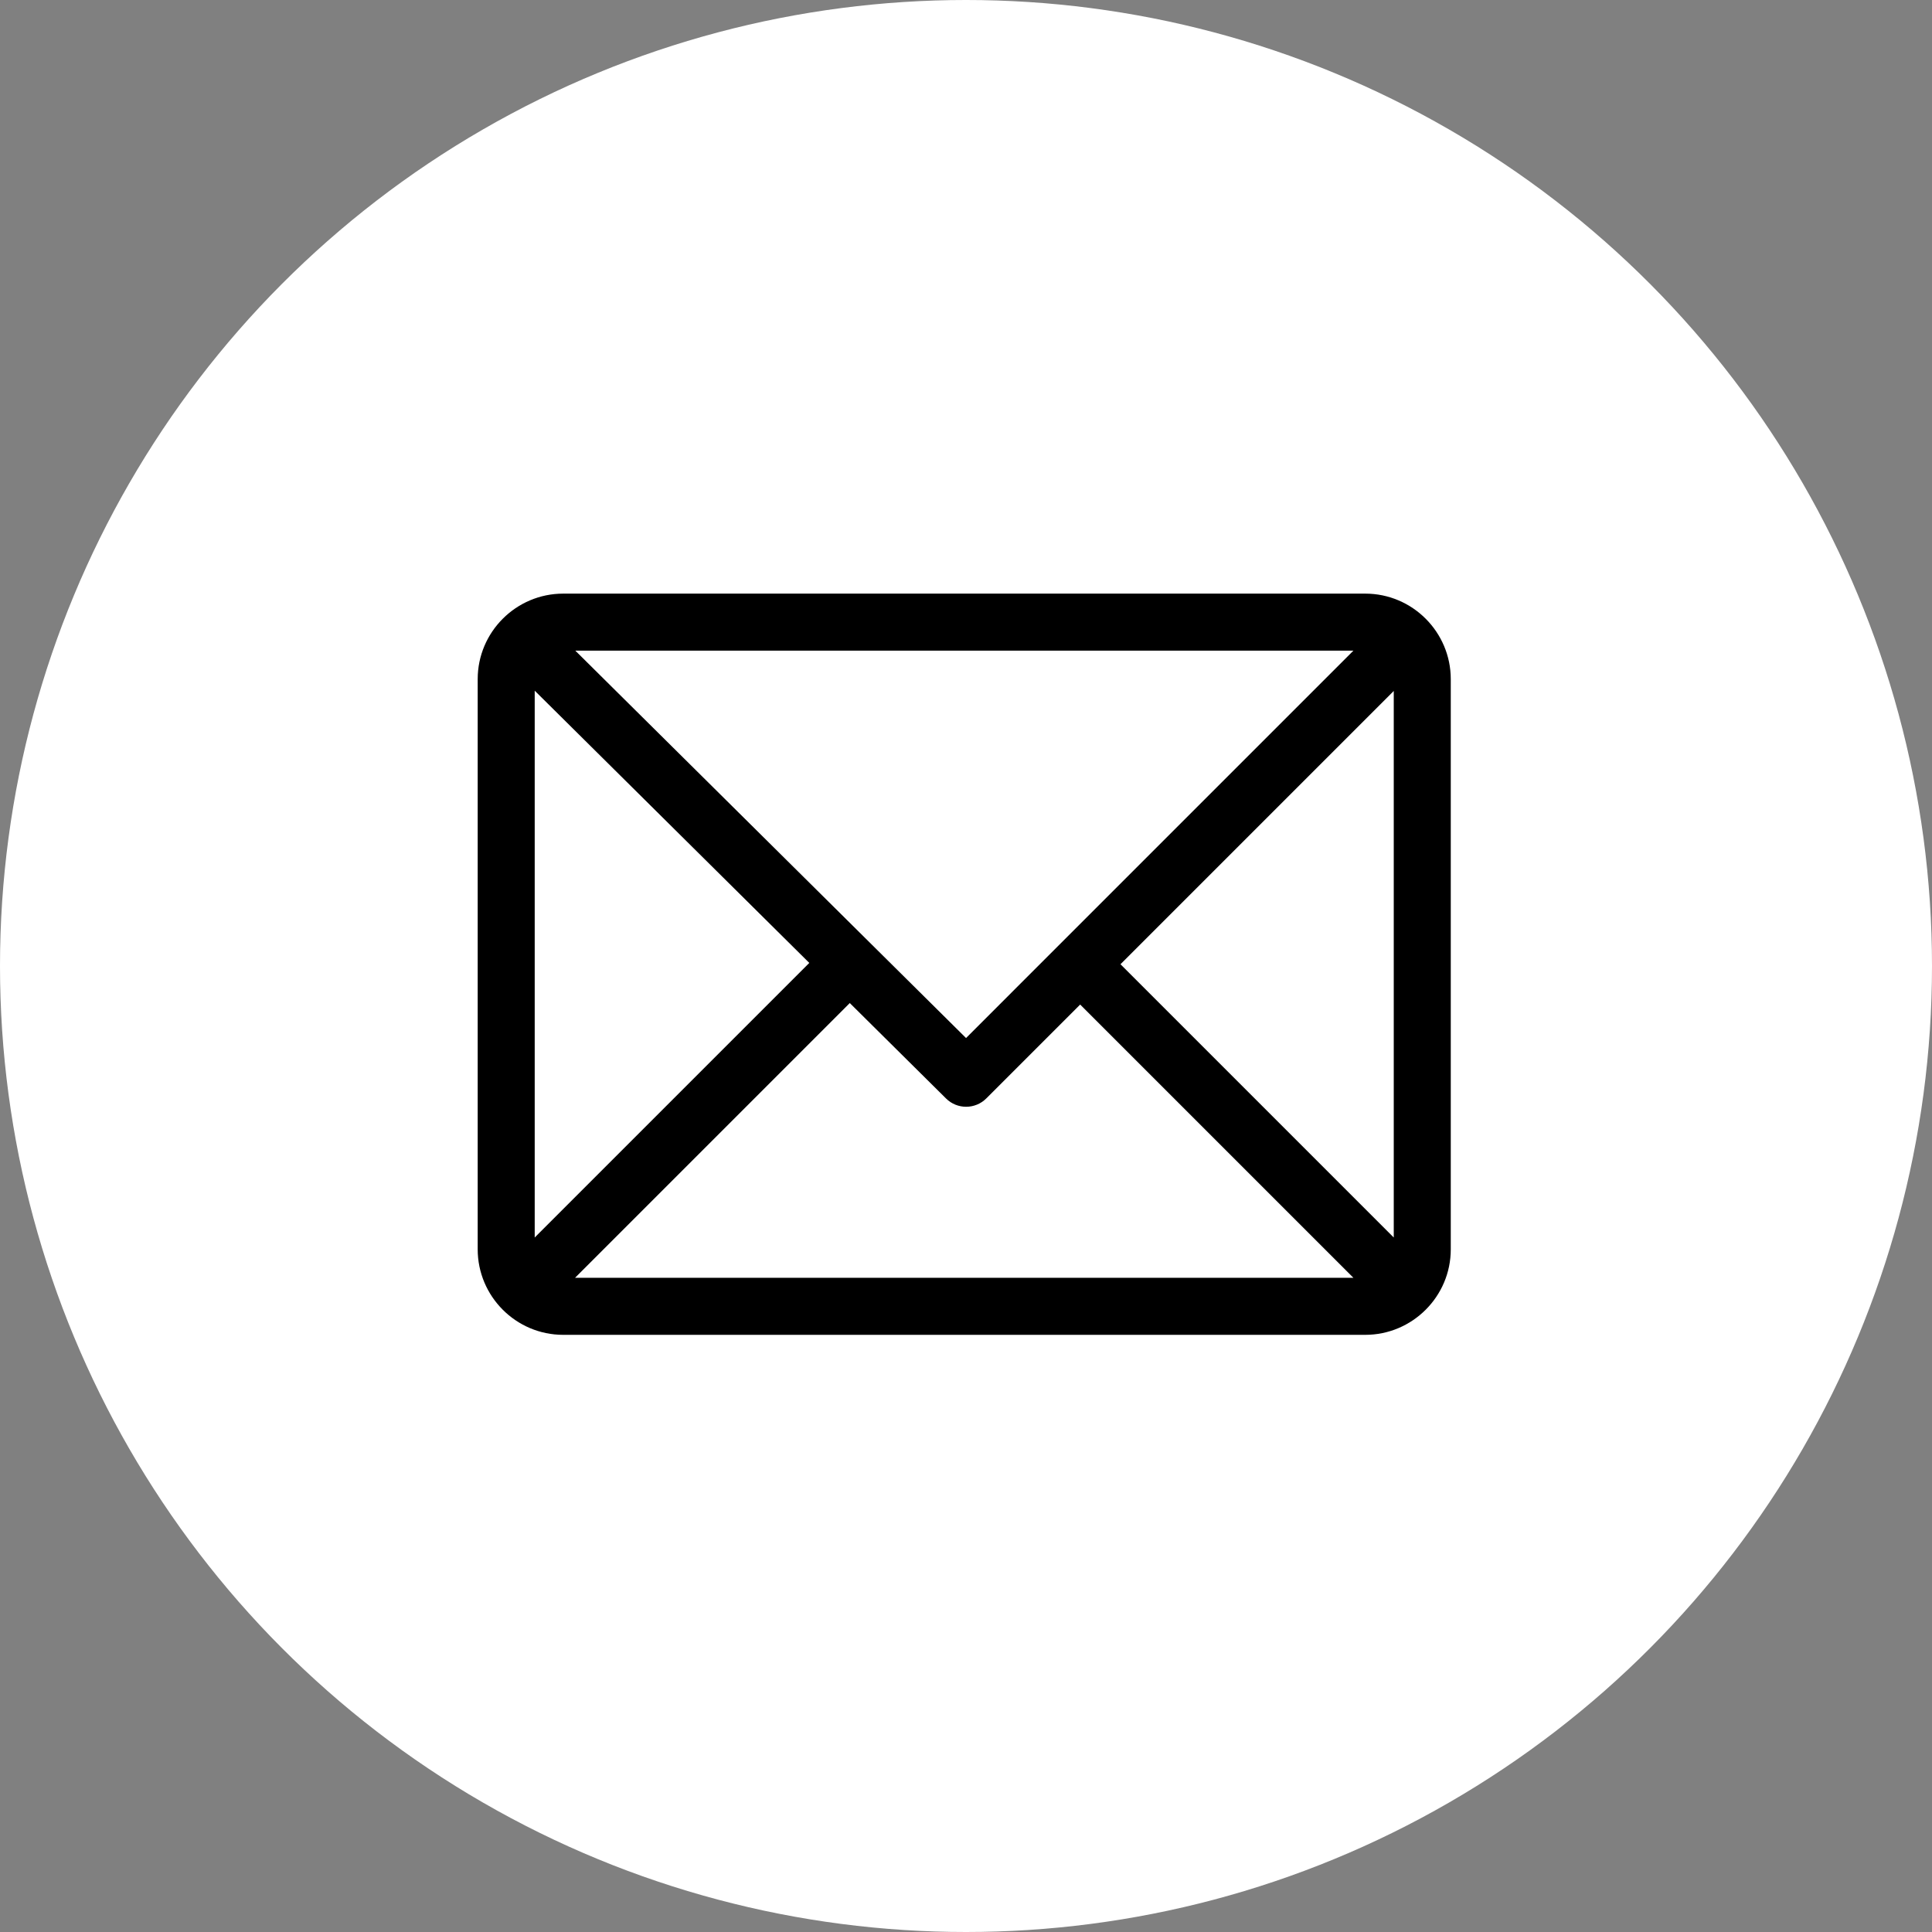
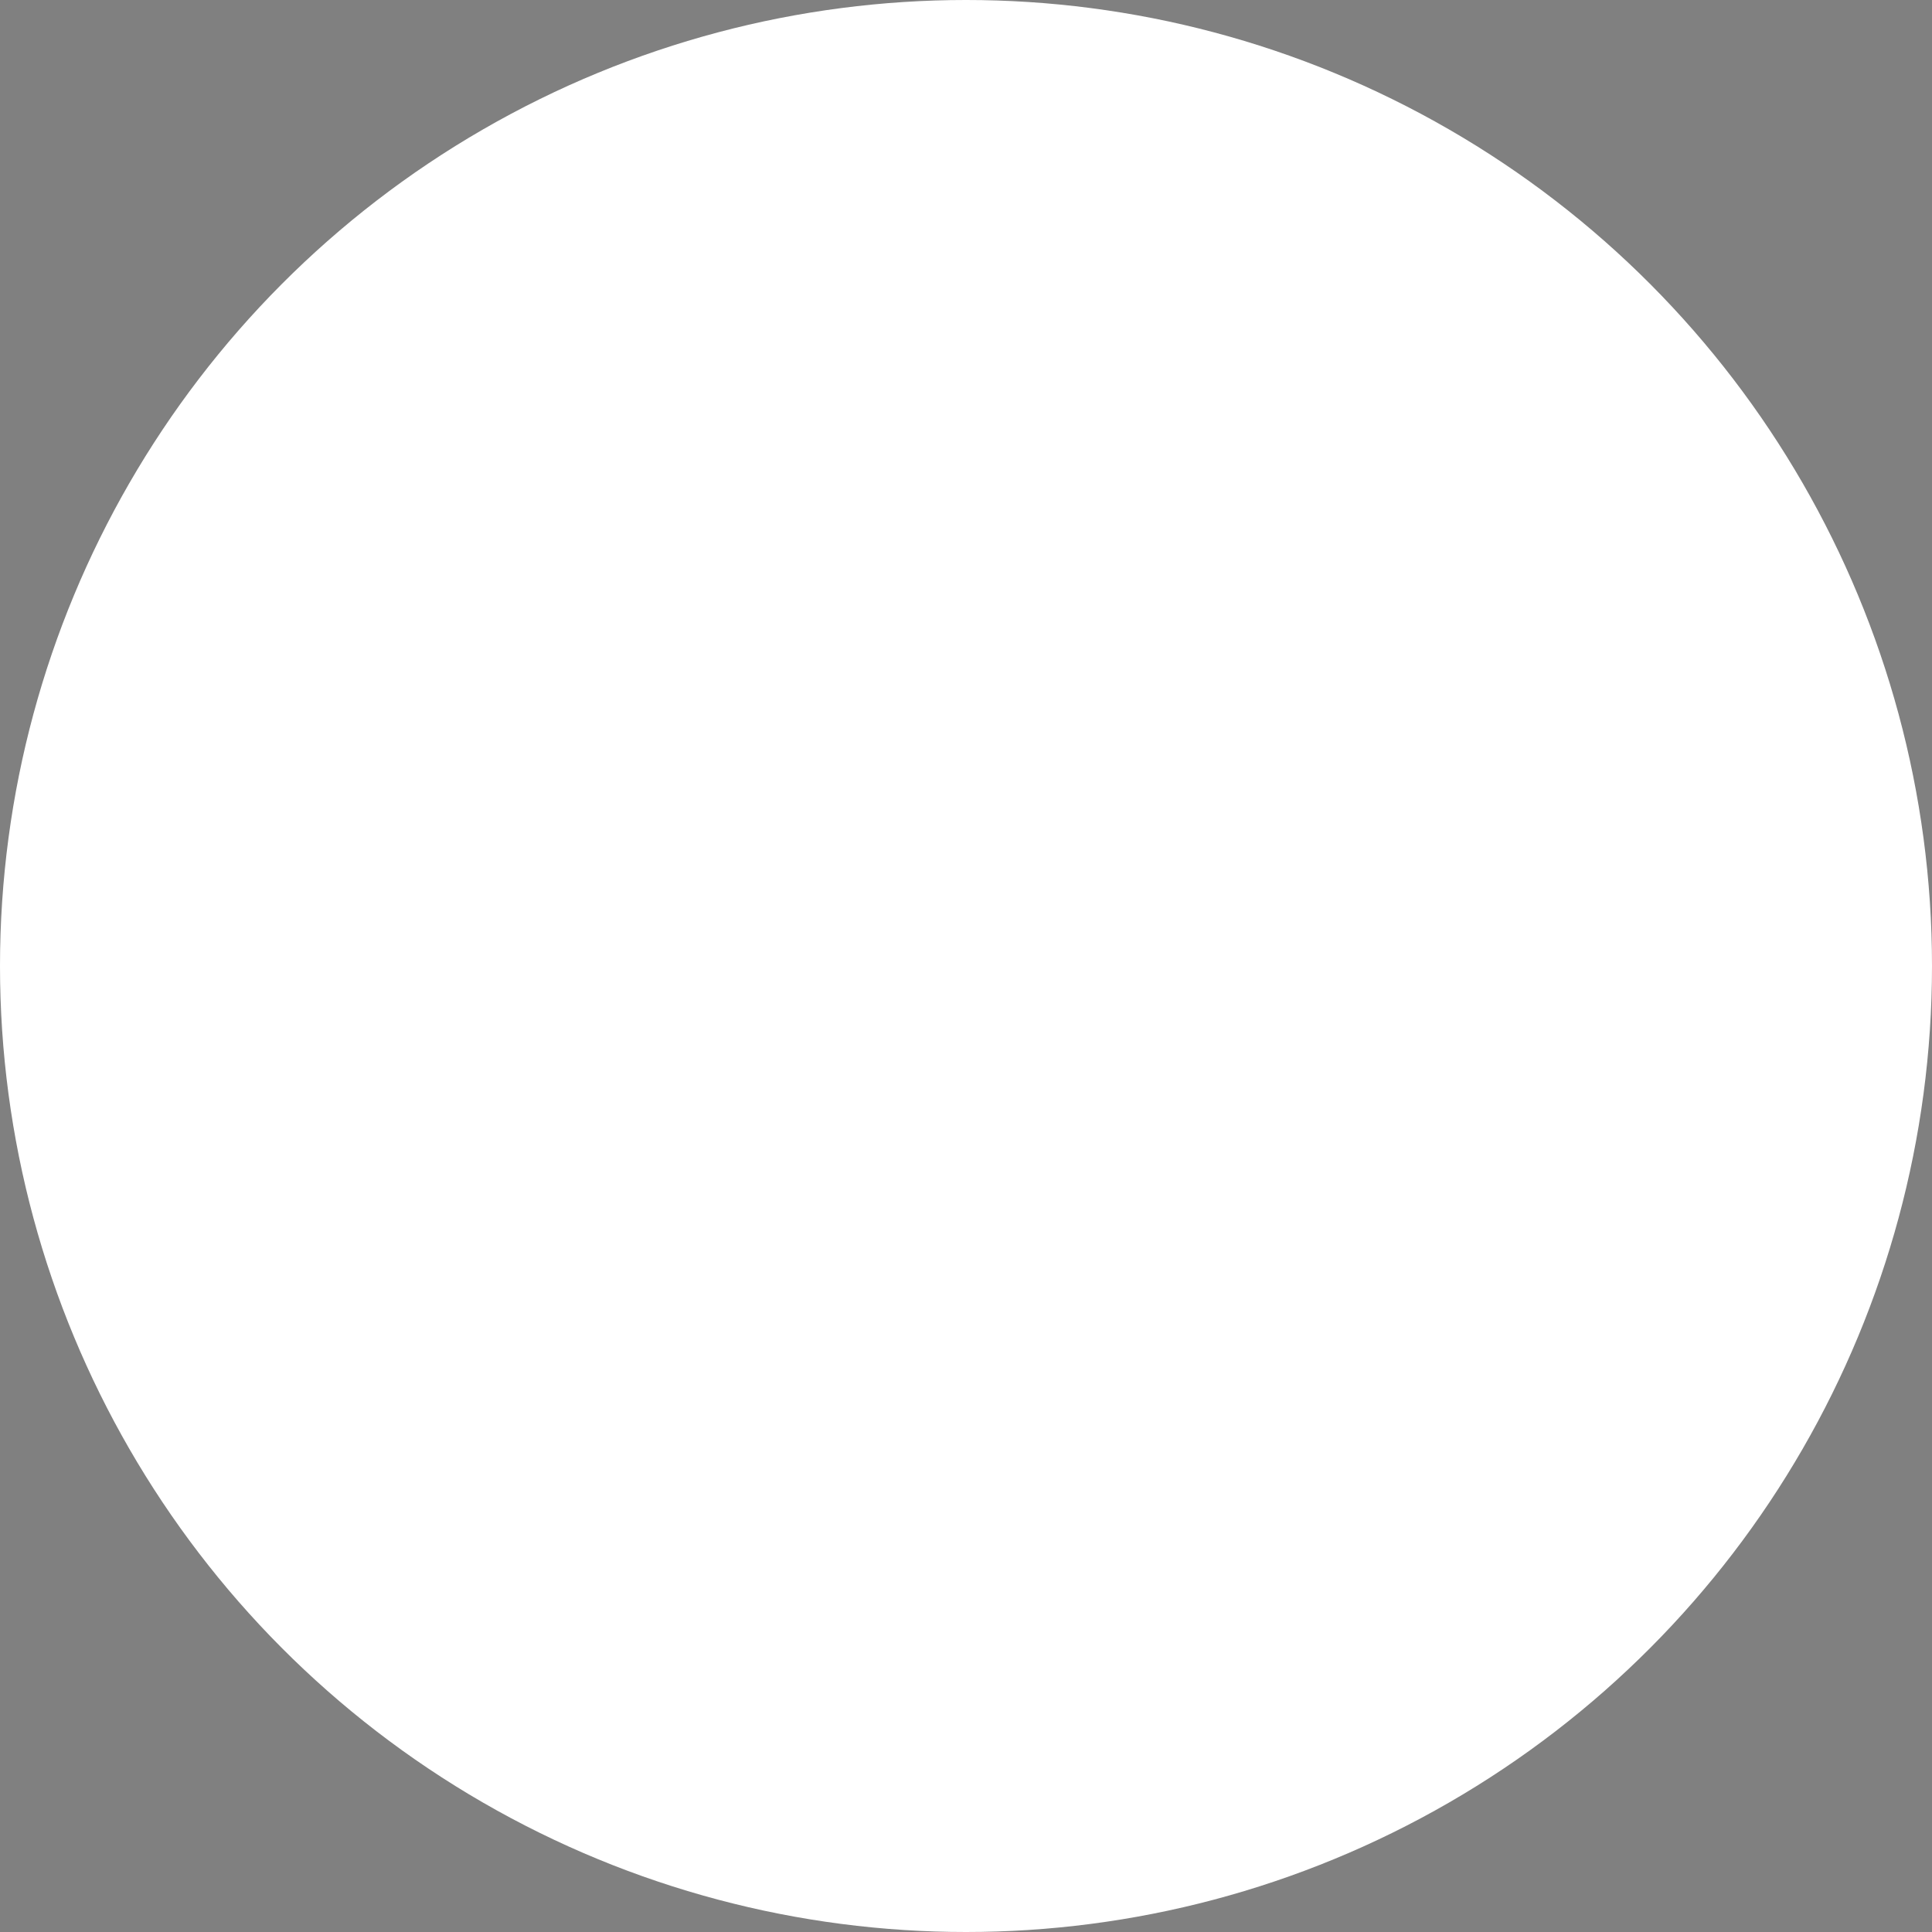
<svg xmlns="http://www.w3.org/2000/svg" width="546" height="546" viewBox="0 0 546 546" fill="none">
  <rect x="0" y="0" width="546" height="546" fill="#808080" stroke="none" />
  <circle cx="273" cy="273" r="273" fill="white" />
-   <path d="M385.83 167.764H159.17C145.859 167.764 135 178.611 135 191.934V353.066C135 366.344 145.811 377.236 159.17 377.236H385.83C399.107 377.236 410 366.425 410 353.066V191.934C410 178.656 399.189 167.764 385.83 167.764ZM382.492 183.877L273.012 293.358L162.585 183.877H382.492ZM151.113 349.73V195.193L228.714 272.129L151.113 349.73ZM162.507 361.123L240.157 283.473L267.365 310.448C270.515 313.571 275.598 313.56 278.734 310.423L305.264 283.894L382.493 361.123H162.507ZM393.887 349.729L316.657 272.5L393.887 195.27V349.729Z" fill="black" />
</svg>